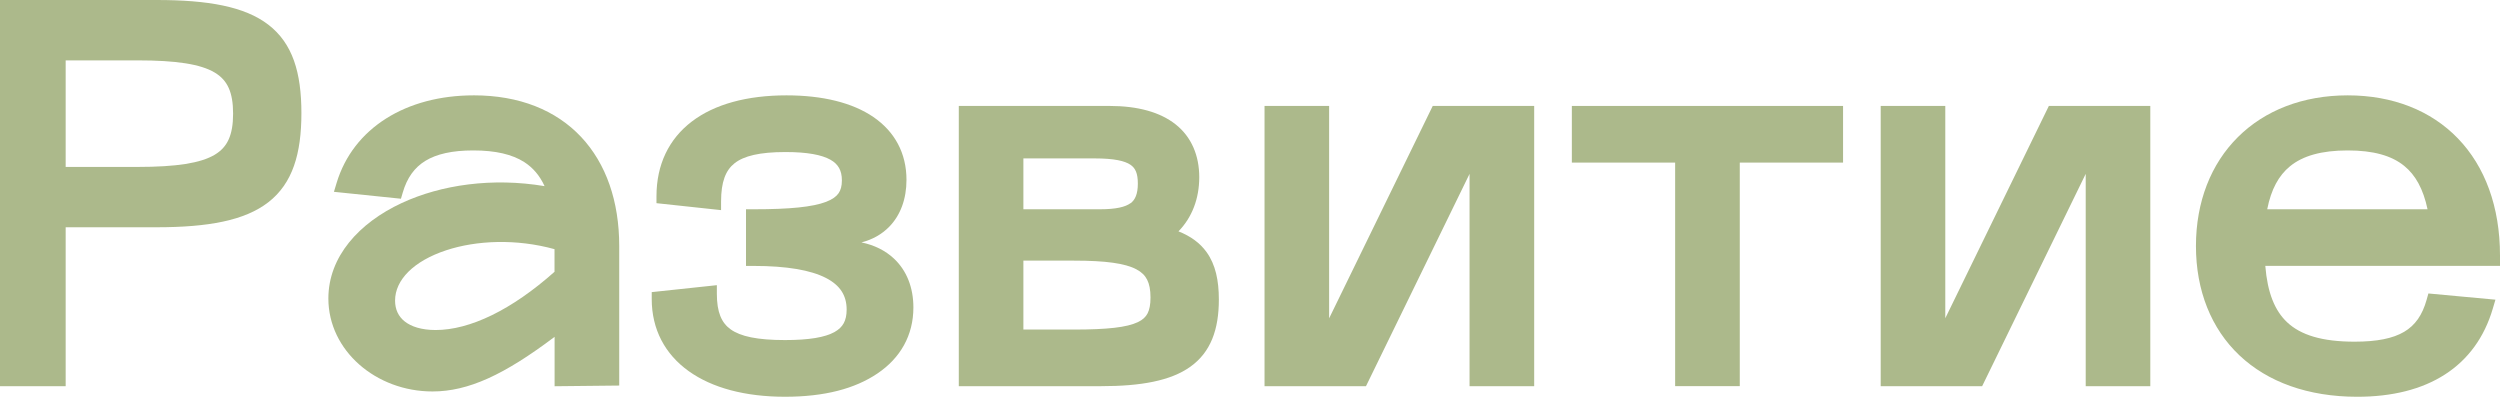
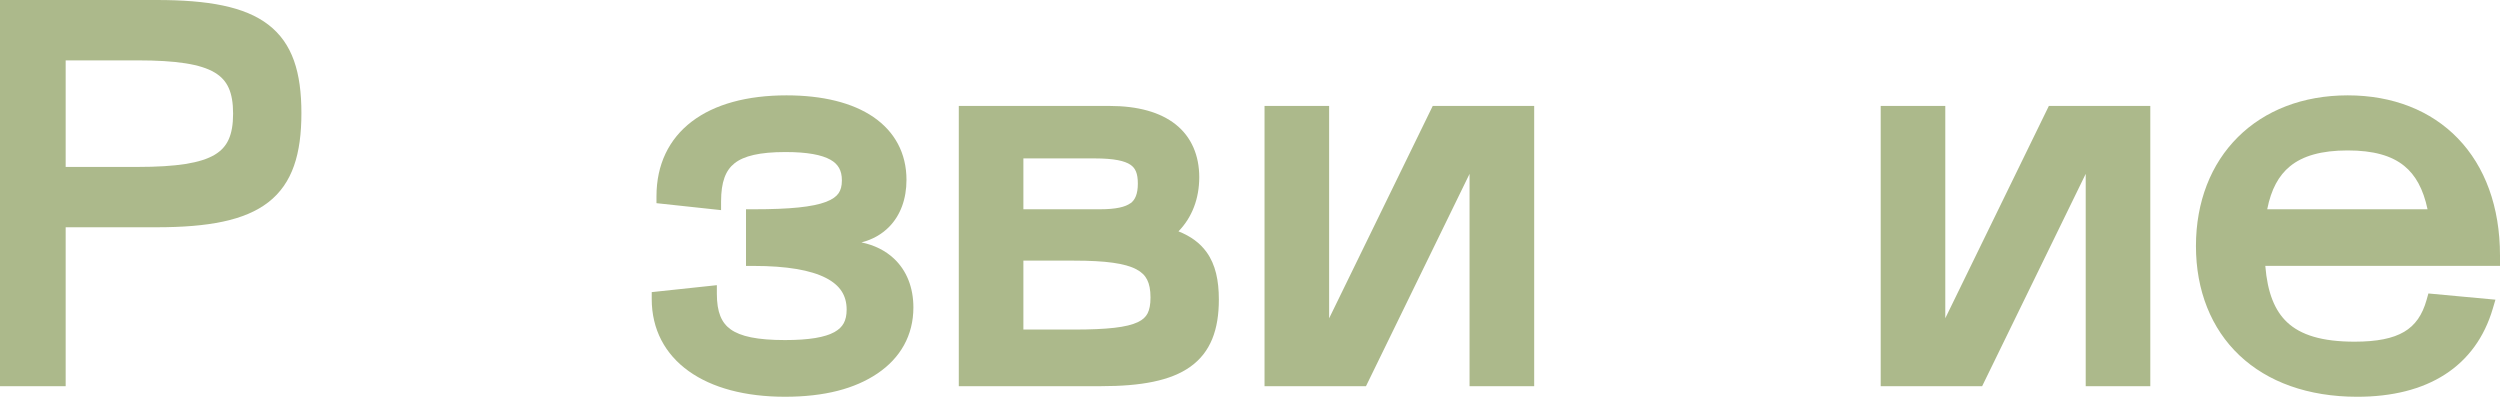
<svg xmlns="http://www.w3.org/2000/svg" id="_Слой_2" data-name="Слой 2" viewBox="0 0 651.78 103.44">
  <defs>
    <style> .cls-1 { fill: #acb98b; } </style>
  </defs>
  <g id="_Слой_1-2" data-name="Слой 1">
    <g>
      <path class="cls-1" d="m651.78,66.64c0-12.77-3.93-23.25-10.97-30.55-7.04-7.3-17.02-11.23-28.73-11.23-11.71,0-21.64,3.92-28.64,10.89-7,6.96-10.93,16.82-10.93,28.4s3.97,21.53,11.33,28.49c7.35,6.95,17.89,10.8,30.72,10.8,9.11,0,16.83-1.92,22.87-5.81,6.07-3.91,10.28-9.71,12.47-17.17l.69-2.33-17.48-1.62-.45,1.61c-1.14,4.1-3.05,6.72-5.87,8.39-2.92,1.72-7.05,2.57-12.92,2.57-8.49,0-14.05-1.73-17.6-5.07-3.23-3.04-5.12-7.72-5.68-14.69h61.2v-2.69Zm-60.69-12.08c1.02-5.22,3.02-8.82,5.93-11.2,3.33-2.73,8.19-4.14,15.06-4.14,6.67,0,11.43,1.34,14.74,4.04,2.9,2.36,4.94,5.96,6.07,11.3h-41.8Z" />
      <path class="cls-1" d="m507.16,82.97V27.62h-16.84v73.06h26.45l27-55.35v55.35h16.84V27.62h-26.45l-27,55.35Z" />
-       <path class="cls-1" d="m409.8,42.39h26.93v58.28h16.85v-58.28h26.93v-14.77h-70.71v14.77Z" />
      <path class="cls-1" d="m346.52,82.97V27.62h-16.84v73.06h26.45l27-55.35v55.35h16.85V27.62h-26.45l-27,55.35Z" />
      <path class="cls-1" d="m307.25,60.31c3.54-3.64,5.41-8.54,5.41-14.12s-1.99-10.44-6.12-13.73c-4.06-3.23-9.92-4.84-17.28-4.84h-39.29v73.06h37.08c10.43,0,18.16-1.4,23.29-5.07,5.31-3.79,7.43-9.69,7.43-17.51,0-4.96-.86-9.11-3.19-12.35-1.74-2.43-4.19-4.18-7.33-5.43Zm-40.44,25.6v-17.96h13.19c8.3,0,13.33.71,16.26,2.26,1.39.73,2.26,1.62,2.81,2.71.57,1.13.88,2.61.88,4.64,0,1.88-.27,3.18-.76,4.14-.47.91-1.22,1.66-2.55,2.29-2.85,1.35-7.89,1.93-16.65,1.93h-13.19Zm27.93-32.94c-1.35.99-3.77,1.59-7.97,1.59h-19.96v-13.26h18.58c5.07,0,7.84.64,9.34,1.66,1.26.86,1.92,2.2,1.92,4.91s-.72,4.26-1.9,5.12Z" />
      <path class="cls-1" d="m224.58,63.2c2.83-.72,5.27-2.08,7.2-4.03,2.99-3.03,4.55-7.31,4.55-12.28,0-6.95-3.06-12.57-8.62-16.38-5.47-3.74-13.24-5.65-22.66-5.65-10.28,0-18.74,2.3-24.67,6.81-6.01,4.57-9.23,11.25-9.23,19.5v1.8l16.84,1.81v-2.23c0-5.18,1.21-8.16,3.51-9.98,2.43-1.92,6.53-2.93,13.28-2.93,5.72,0,9.46.73,11.72,2,1.09.61,1.8,1.34,2.26,2.16.46.83.73,1.87.73,3.23,0,1.51-.32,2.57-.88,3.37-.57.81-1.54,1.57-3.24,2.22-3.5,1.34-9.4,1.94-18.88,1.94h-2v14.77h2c8.67,0,14.85,1.1,18.79,3.11,1.94.99,3.28,2.17,4.14,3.49.85,1.31,1.31,2.88,1.31,4.79,0,1.51-.28,2.67-.77,3.56-.48.88-1.25,1.65-2.42,2.3-2.45,1.35-6.53,2.08-12.9,2.08-7.2,0-11.58-.95-14.15-2.79-2.38-1.7-3.6-4.45-3.6-9.3v-2.22l-16.98,1.81v1.8c0,7.91,3.46,14.38,9.64,18.8,6.11,4.38,14.75,6.68,25.09,6.68s18.22-2.09,24.11-6.06c5.97-4.02,9.38-9.94,9.38-17.21,0-5.23-1.76-9.66-5.09-12.77-2.25-2.1-5.12-3.51-8.45-4.2Z" />
-       <path class="cls-1" d="m123.51,24.86c-17.61,0-31.42,8.5-35.75,22.83l-.7,2.32,17.47,1.8.47-1.6c1.13-3.89,3.07-6.54,5.91-8.28,2.9-1.77,6.94-2.71,12.47-2.71,5.87,0,10.17,1.04,13.29,3.03,2.27,1.46,4.03,3.5,5.31,6.28-13.58-2.28-26.95-.38-37.26,4.41-11.14,5.18-19.11,13.98-19.11,24.88,0,13.62,12.46,24.24,27.14,24.24,9.36,0,18.74-4.36,31.84-14.24v12.88l16.85-.18v-36.37c0-11.64-3.4-21.49-9.95-28.46-6.57-6.98-16.11-10.83-27.96-10.83Zm21.07,45.99c-11.22,9.98-22.1,15.19-31.01,15.19-3.71,0-6.36-.9-8.05-2.23-1.63-1.29-2.52-3.11-2.52-5.44,0-5.42,4.88-10.33,13.33-13.12,7.92-2.61,18.28-3.04,28.24-.29v5.89Z" />
      <path class="cls-1" d="m69.96,6.44C63.8,1.7,54.25,0,40.81,0H0v100.68h17.12v-41.43h23.69c13.44,0,23-1.74,29.16-6.53,6.32-4.92,8.61-12.64,8.61-23.23s-2.29-18.18-8.62-23.05ZM17.12,43.5V15.74h18.72c10.23,0,16.45.99,20.11,3.16,1.75,1.04,2.91,2.34,3.66,4,.77,1.7,1.16,3.88,1.16,6.73s-.39,5.03-1.16,6.73c-.75,1.66-1.91,2.96-3.66,4-3.66,2.16-9.89,3.16-20.11,3.16h-18.72Z" />
    </g>
  </g>
</svg>